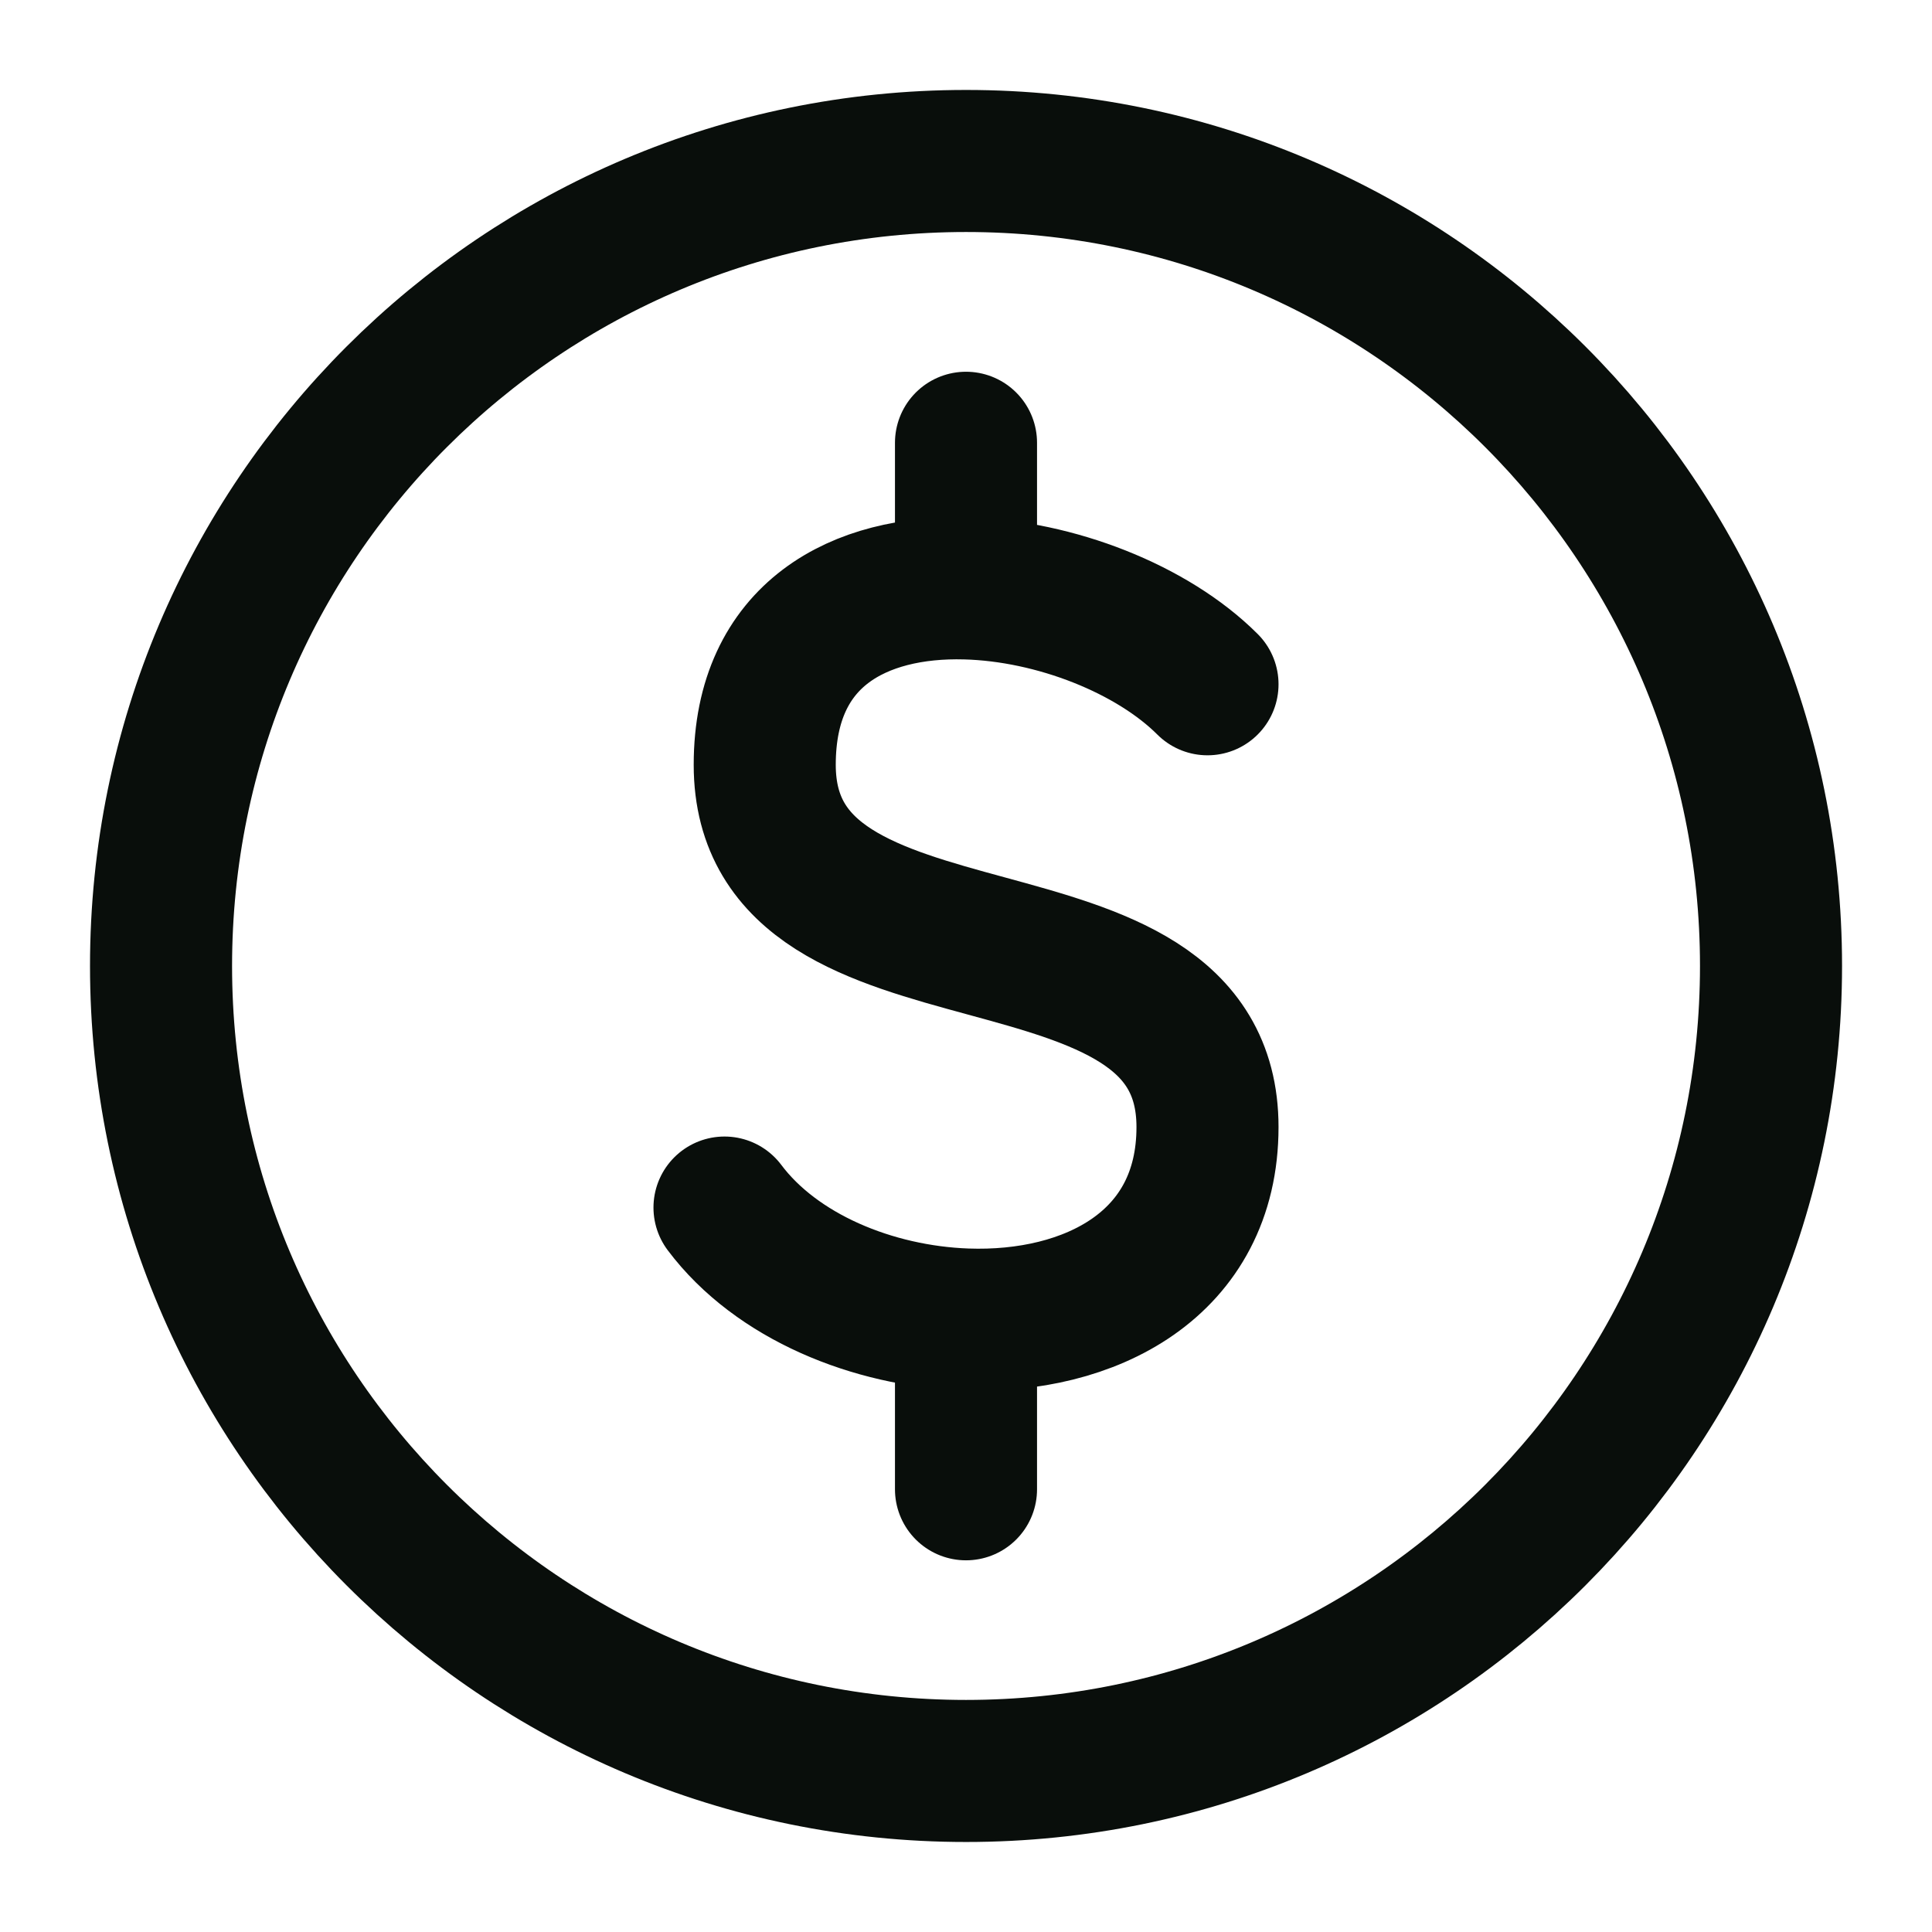
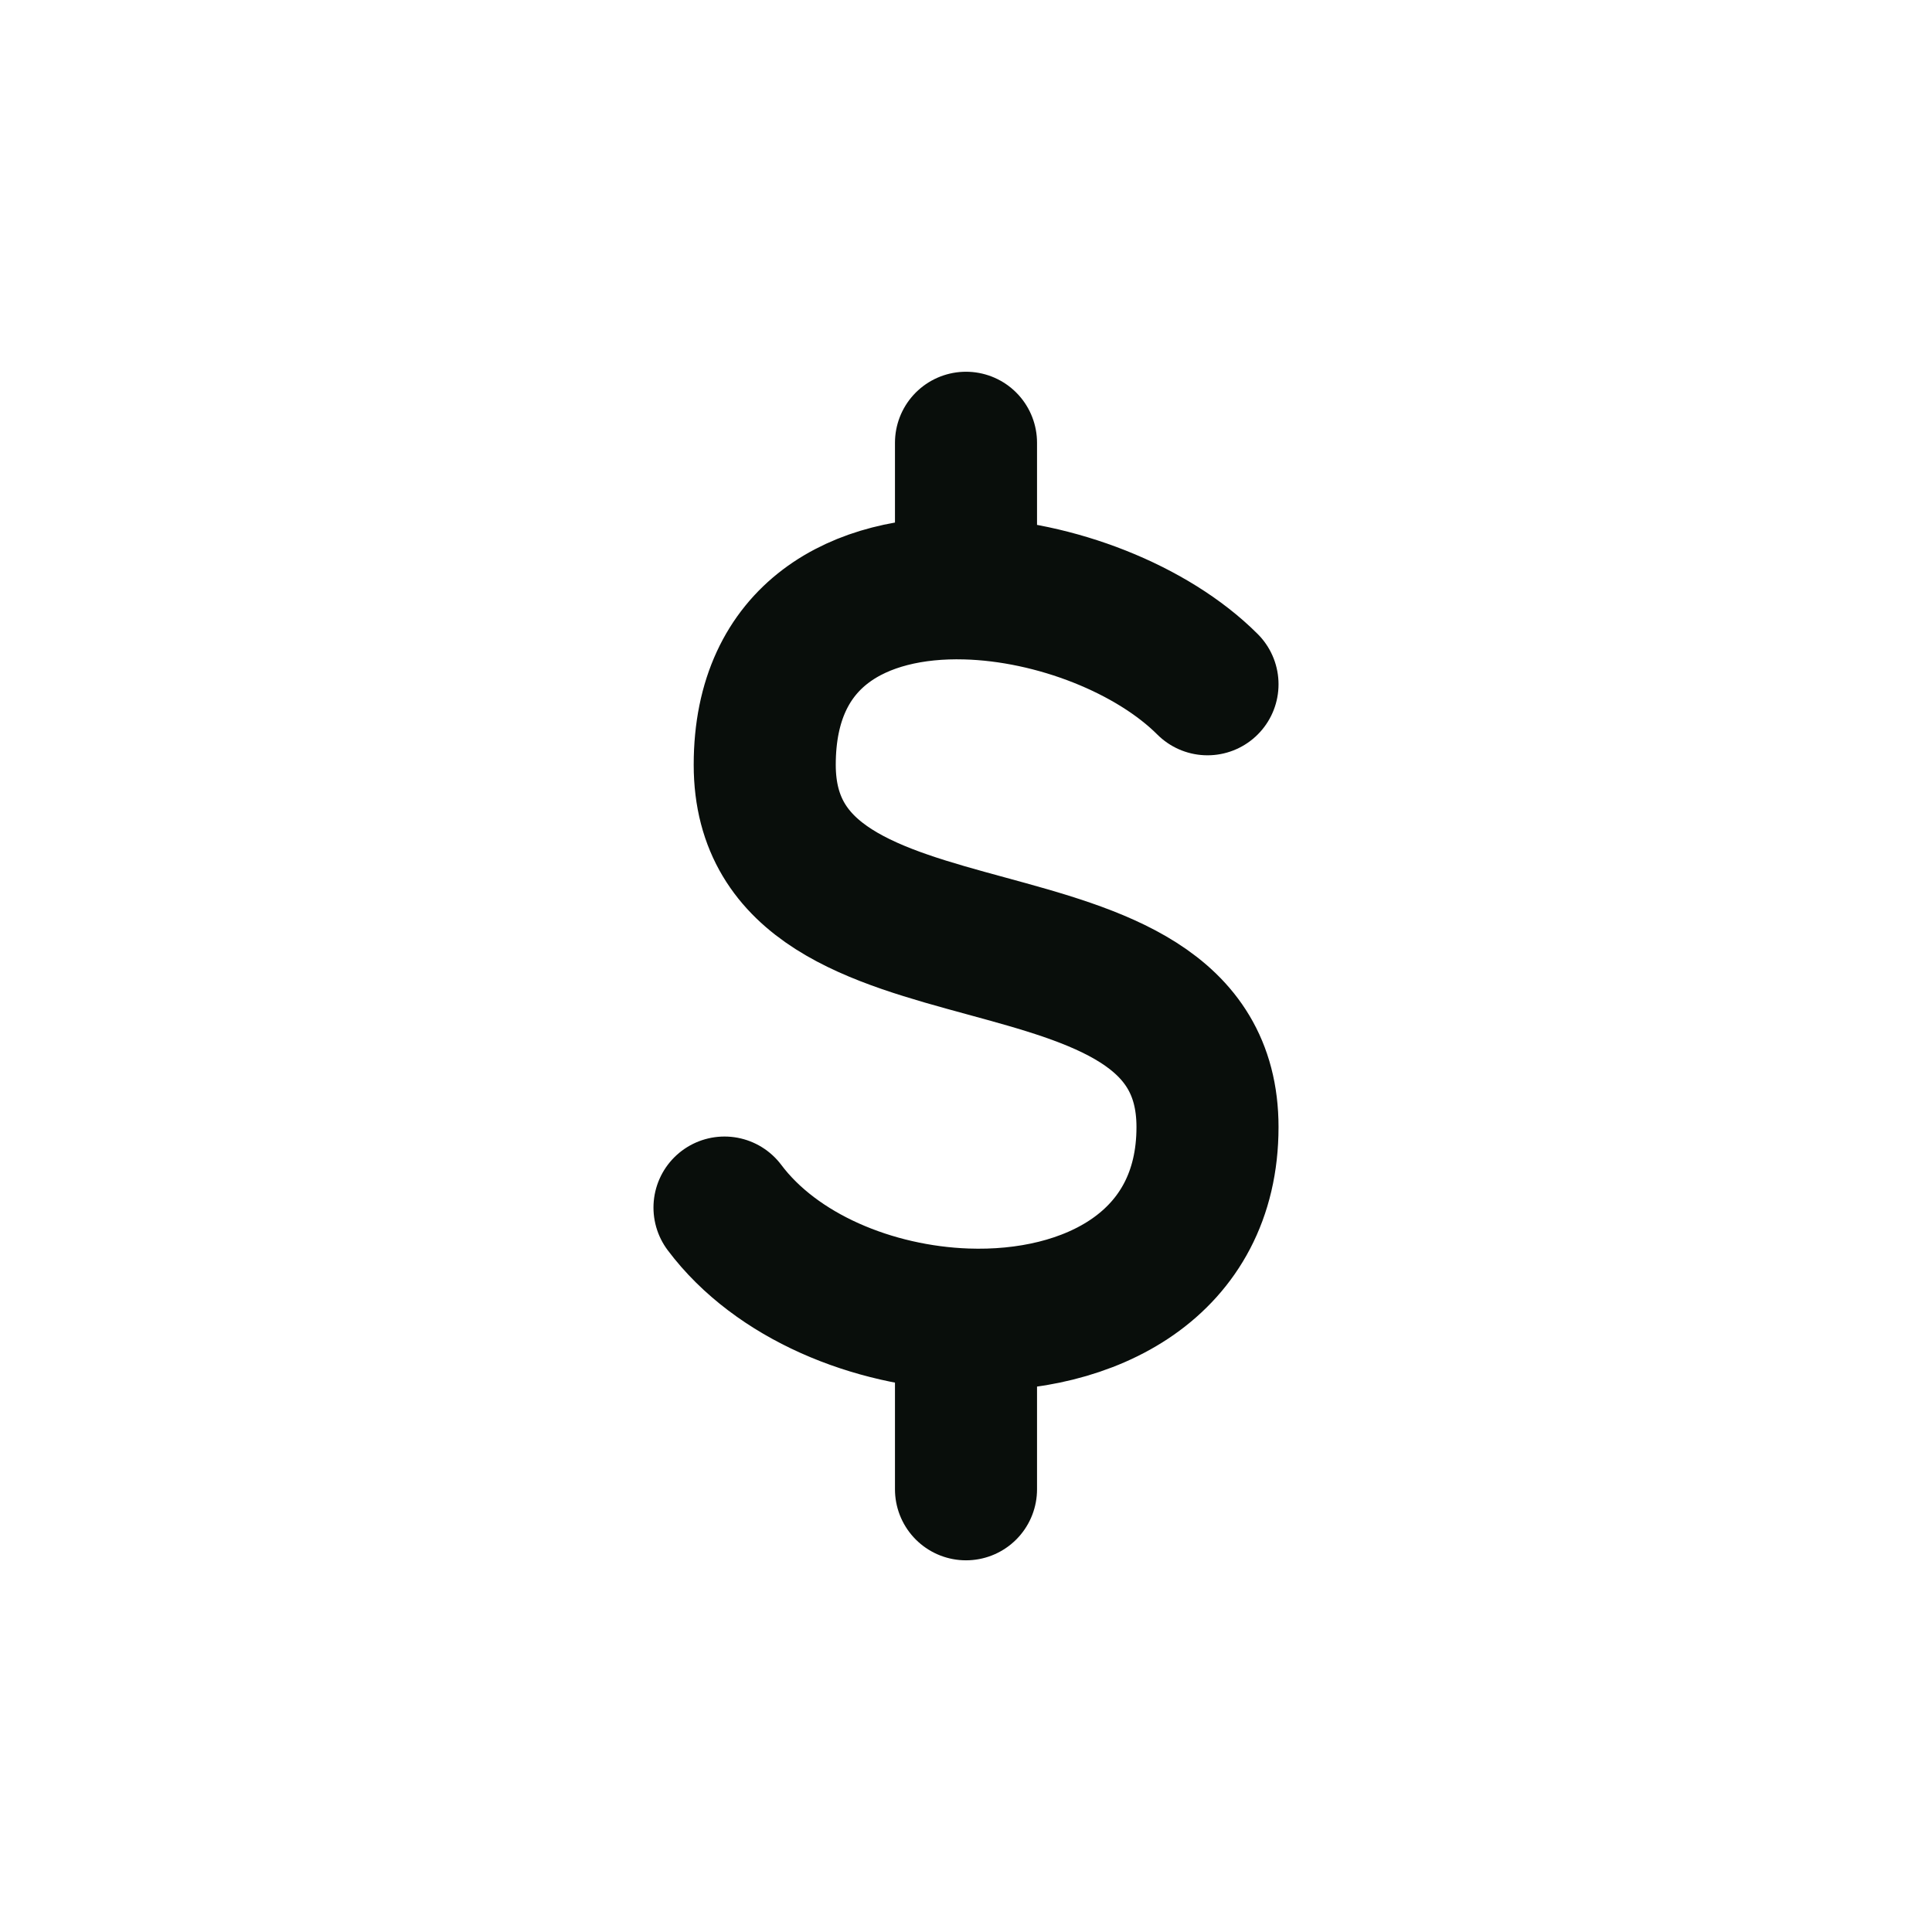
<svg xmlns="http://www.w3.org/2000/svg" width="34" height="34" viewBox="0 0 34 34" fill="none">
-   <path d="M17.001 31.166C24.825 31.166 31.167 24.823 31.167 16.999C31.167 9.175 24.825 2.833 17.001 2.833C9.177 2.833 2.834 9.175 2.834 16.999C2.834 24.823 9.177 31.166 17.001 31.166Z" stroke="#090E0B" stroke-width="2.5" stroke-linecap="round" stroke-linejoin="round" />
  <path d="M21.25 12.042C20.28 11.072 18.571 10.397 17 10.355M17 10.355C15.131 10.304 13.458 11.15 13.458 13.459C13.458 17.709 21.25 15.584 21.25 19.834C21.25 22.258 19.176 23.299 17 23.221M17 10.355V7.792M12.75 21.251C13.663 22.468 15.361 23.162 17 23.221M17 23.221V26.209" stroke="#090E0B" stroke-width="2.5" stroke-linecap="round" stroke-linejoin="round" />
</svg>